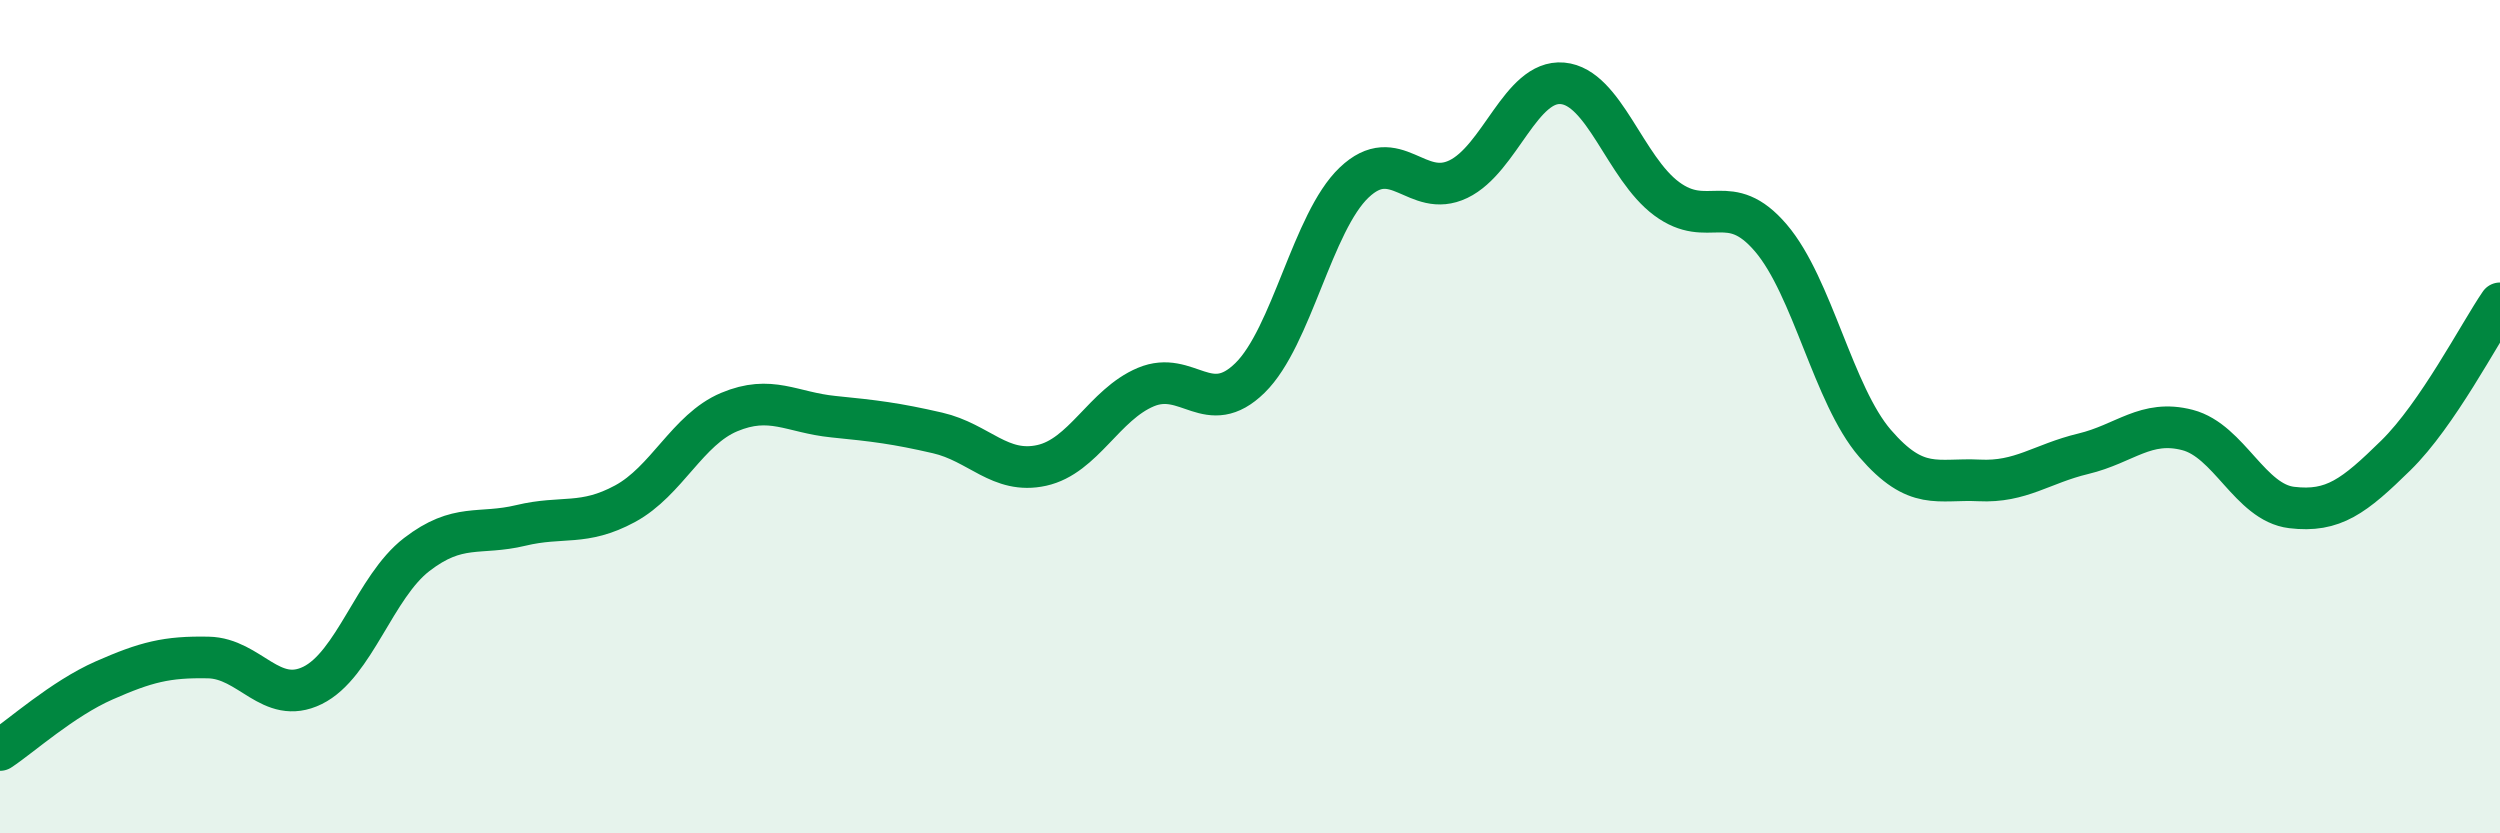
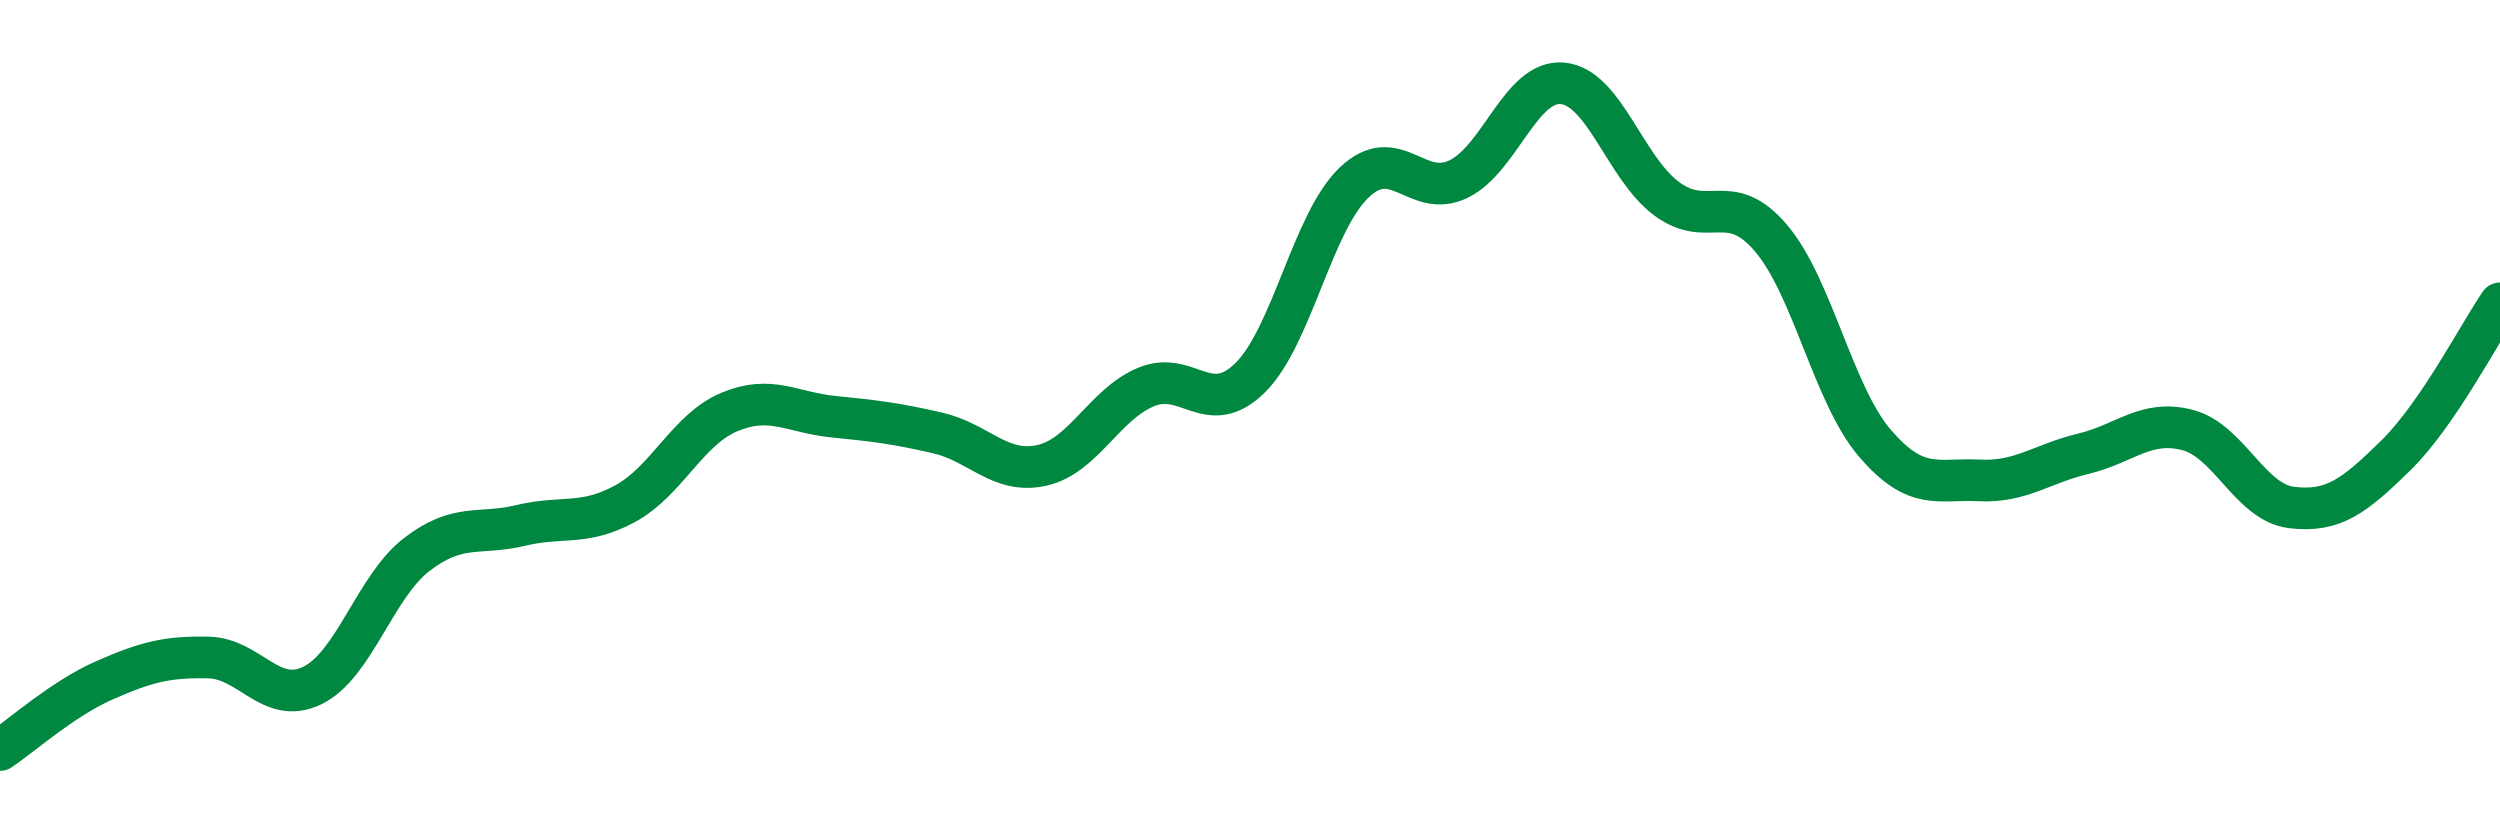
<svg xmlns="http://www.w3.org/2000/svg" width="60" height="20" viewBox="0 0 60 20">
-   <path d="M 0,18 C 0.5,17.67 1.5,16.77 2.5,16.33 C 3.5,15.89 4,15.76 5,15.78 C 6,15.8 6.5,16.94 7.5,16.45 C 8.5,15.96 9,14.08 10,13.31 C 11,12.54 11.5,12.85 12.5,12.61 C 13.5,12.37 14,12.63 15,12.09 C 16,11.55 16.5,10.31 17.5,9.89 C 18.5,9.47 19,9.9 20,10 C 21,10.1 21.5,10.16 22.5,10.39 C 23.5,10.62 24,11.39 25,11.17 C 26,10.95 26.5,9.71 27.5,9.29 C 28.5,8.87 29,10.05 30,9.07 C 31,8.09 31.5,5.33 32.5,4.38 C 33.5,3.43 34,4.78 35,4.3 C 36,3.82 36.5,1.91 37.5,2 C 38.5,2.09 39,4.03 40,4.77 C 41,5.51 41.5,4.54 42.5,5.71 C 43.5,6.88 44,9.48 45,10.64 C 46,11.8 46.5,11.48 47.5,11.53 C 48.5,11.58 49,11.13 50,10.89 C 51,10.65 51.5,10.06 52.5,10.32 C 53.5,10.58 54,12.06 55,12.18 C 56,12.3 56.5,11.91 57.5,10.93 C 58.5,9.95 59.5,8.01 60,7.28L60 20L0 20Z" fill="#008740" opacity="0.1" stroke-linecap="round" stroke-linejoin="round" />
  <path d="M 0,18 C 0.5,17.67 1.5,16.77 2.5,16.33 C 3.5,15.89 4,15.76 5,15.78 C 6,15.8 6.5,16.94 7.5,16.45 C 8.5,15.96 9,14.08 10,13.31 C 11,12.54 11.5,12.85 12.5,12.61 C 13.5,12.37 14,12.63 15,12.09 C 16,11.55 16.5,10.31 17.5,9.89 C 18.5,9.47 19,9.9 20,10 C 21,10.1 21.5,10.16 22.5,10.39 C 23.5,10.62 24,11.39 25,11.17 C 26,10.95 26.5,9.71 27.5,9.29 C 28.5,8.87 29,10.05 30,9.07 C 31,8.09 31.5,5.33 32.5,4.38 C 33.5,3.43 34,4.78 35,4.3 C 36,3.82 36.5,1.91 37.5,2 C 38.5,2.09 39,4.03 40,4.77 C 41,5.51 41.5,4.54 42.5,5.71 C 43.5,6.88 44,9.48 45,10.64 C 46,11.8 46.5,11.48 47.5,11.53 C 48.5,11.58 49,11.13 50,10.89 C 51,10.65 51.5,10.06 52.5,10.32 C 53.5,10.58 54,12.06 55,12.18 C 56,12.3 56.5,11.91 57.5,10.93 C 58.5,9.95 59.5,8.01 60,7.28" stroke="#008740" stroke-width="1" fill="none" stroke-linecap="round" stroke-linejoin="round" />
</svg>